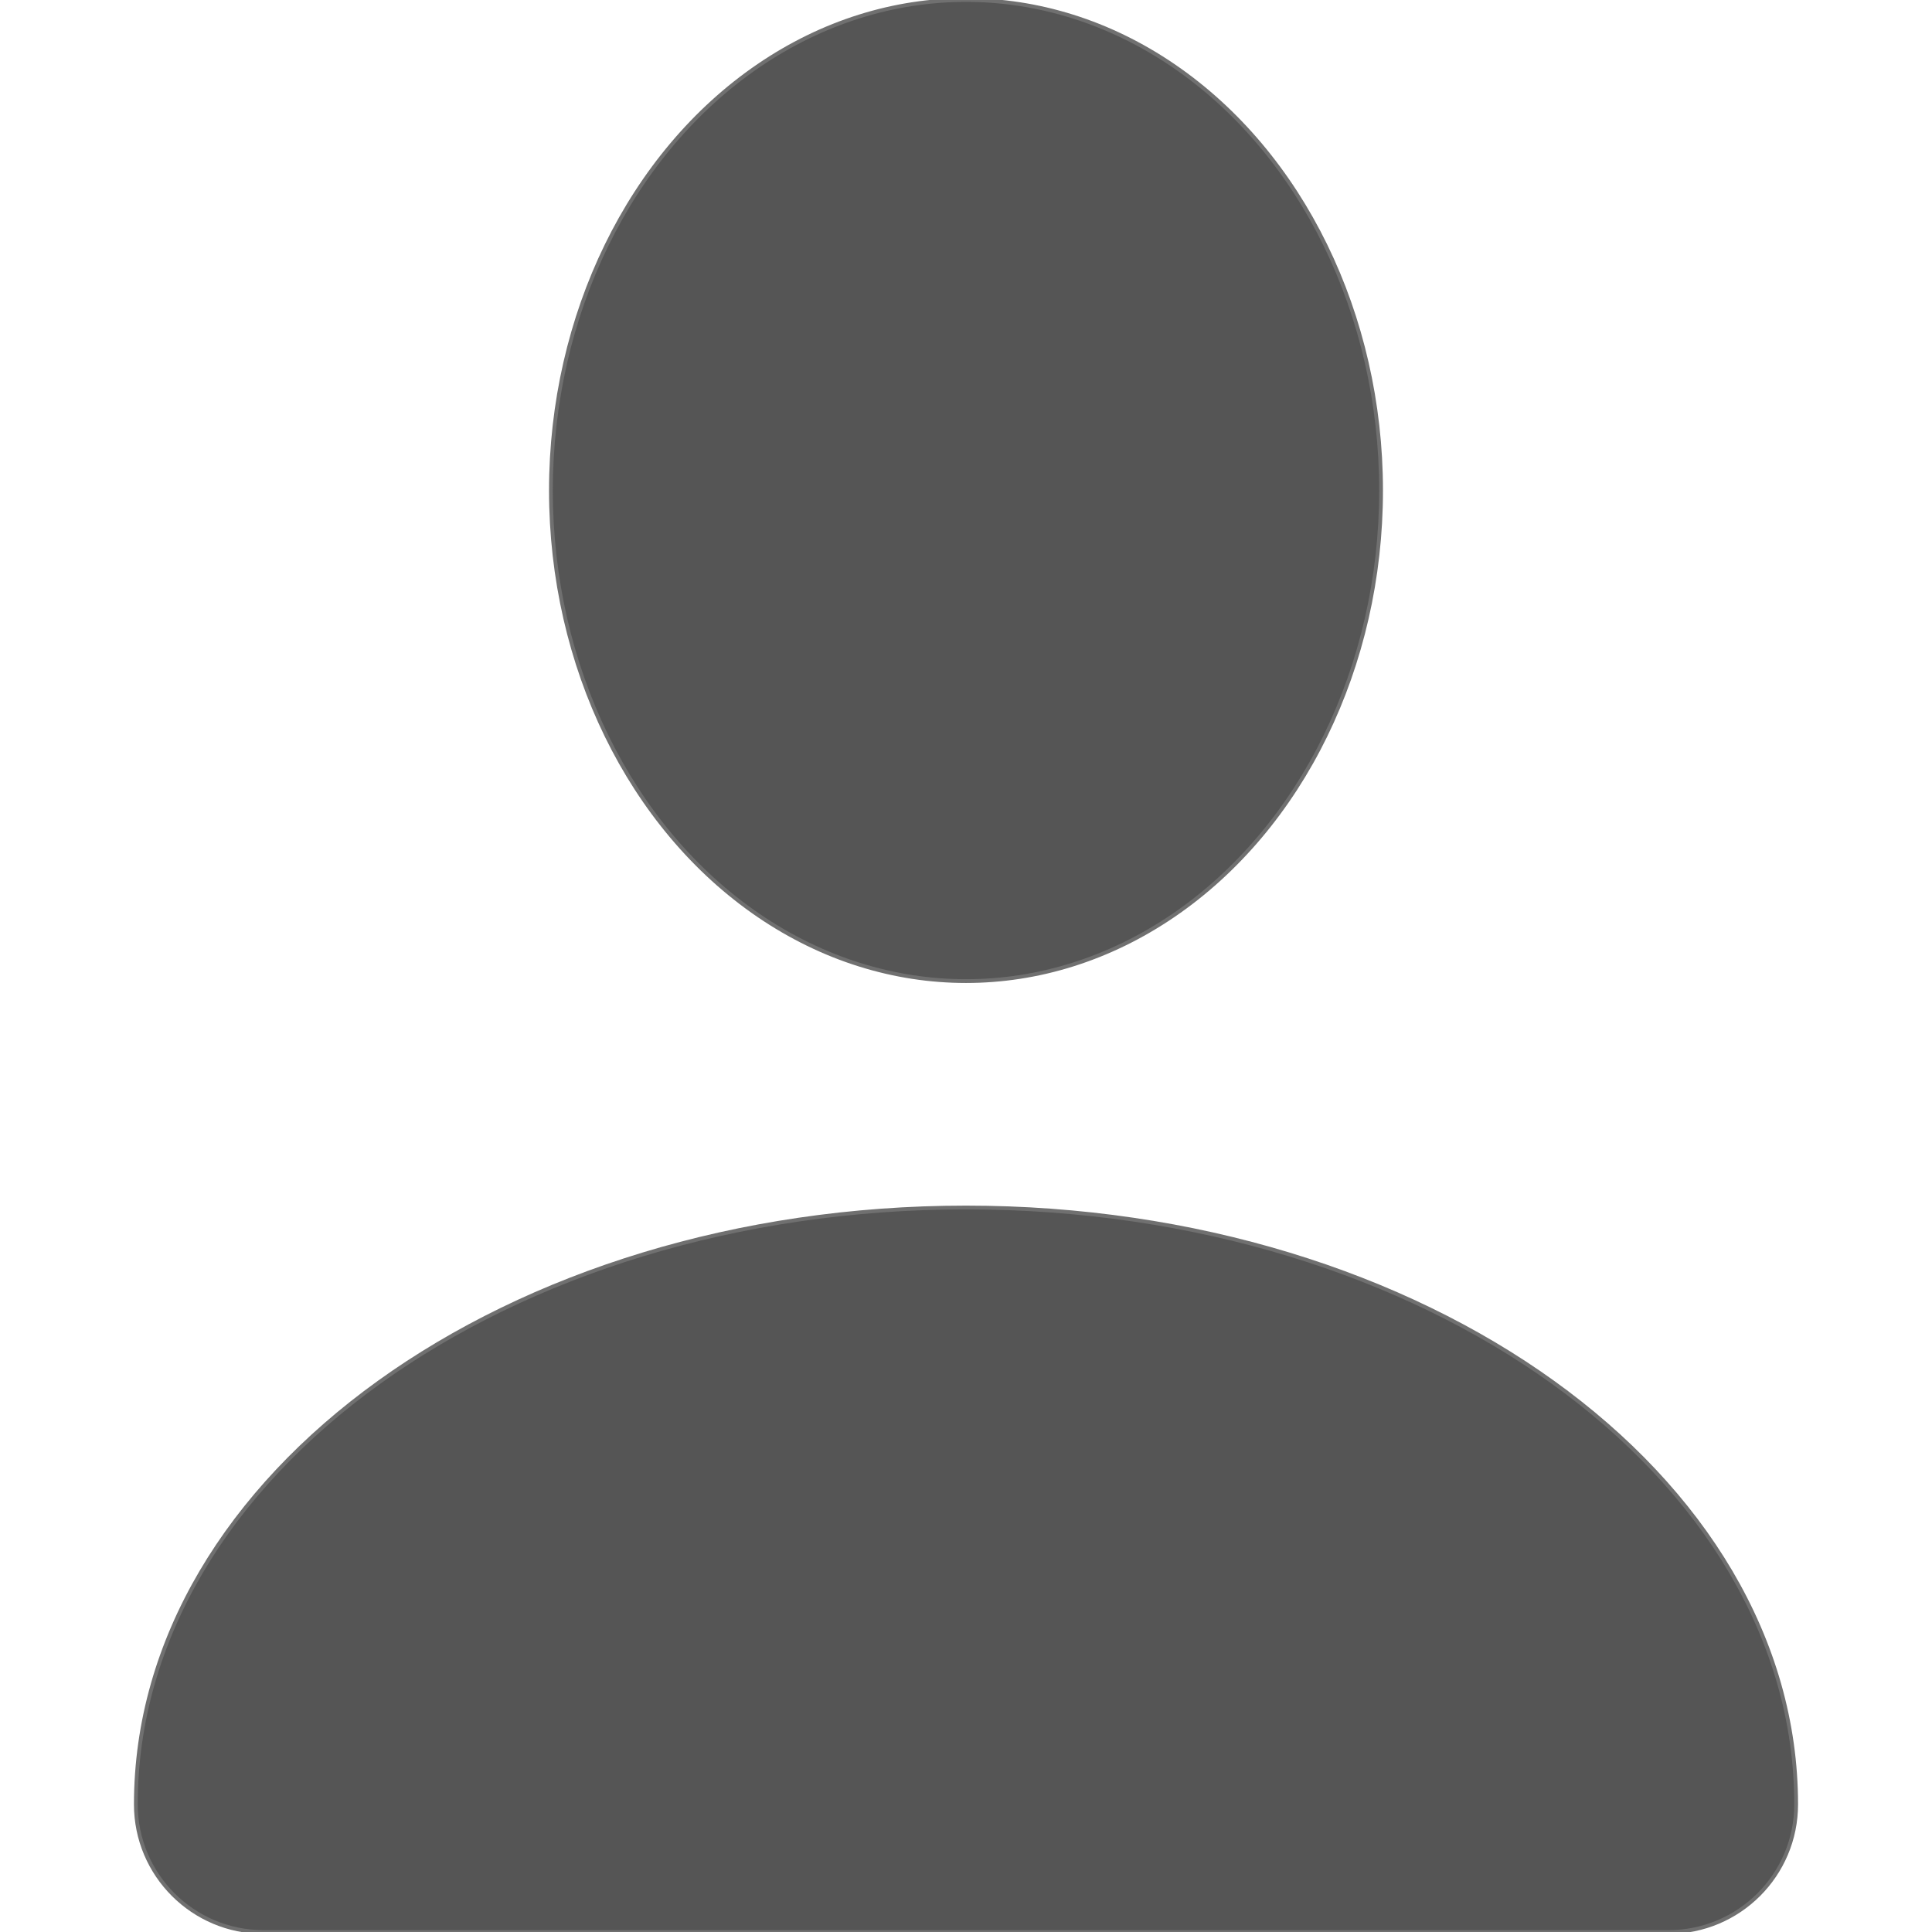
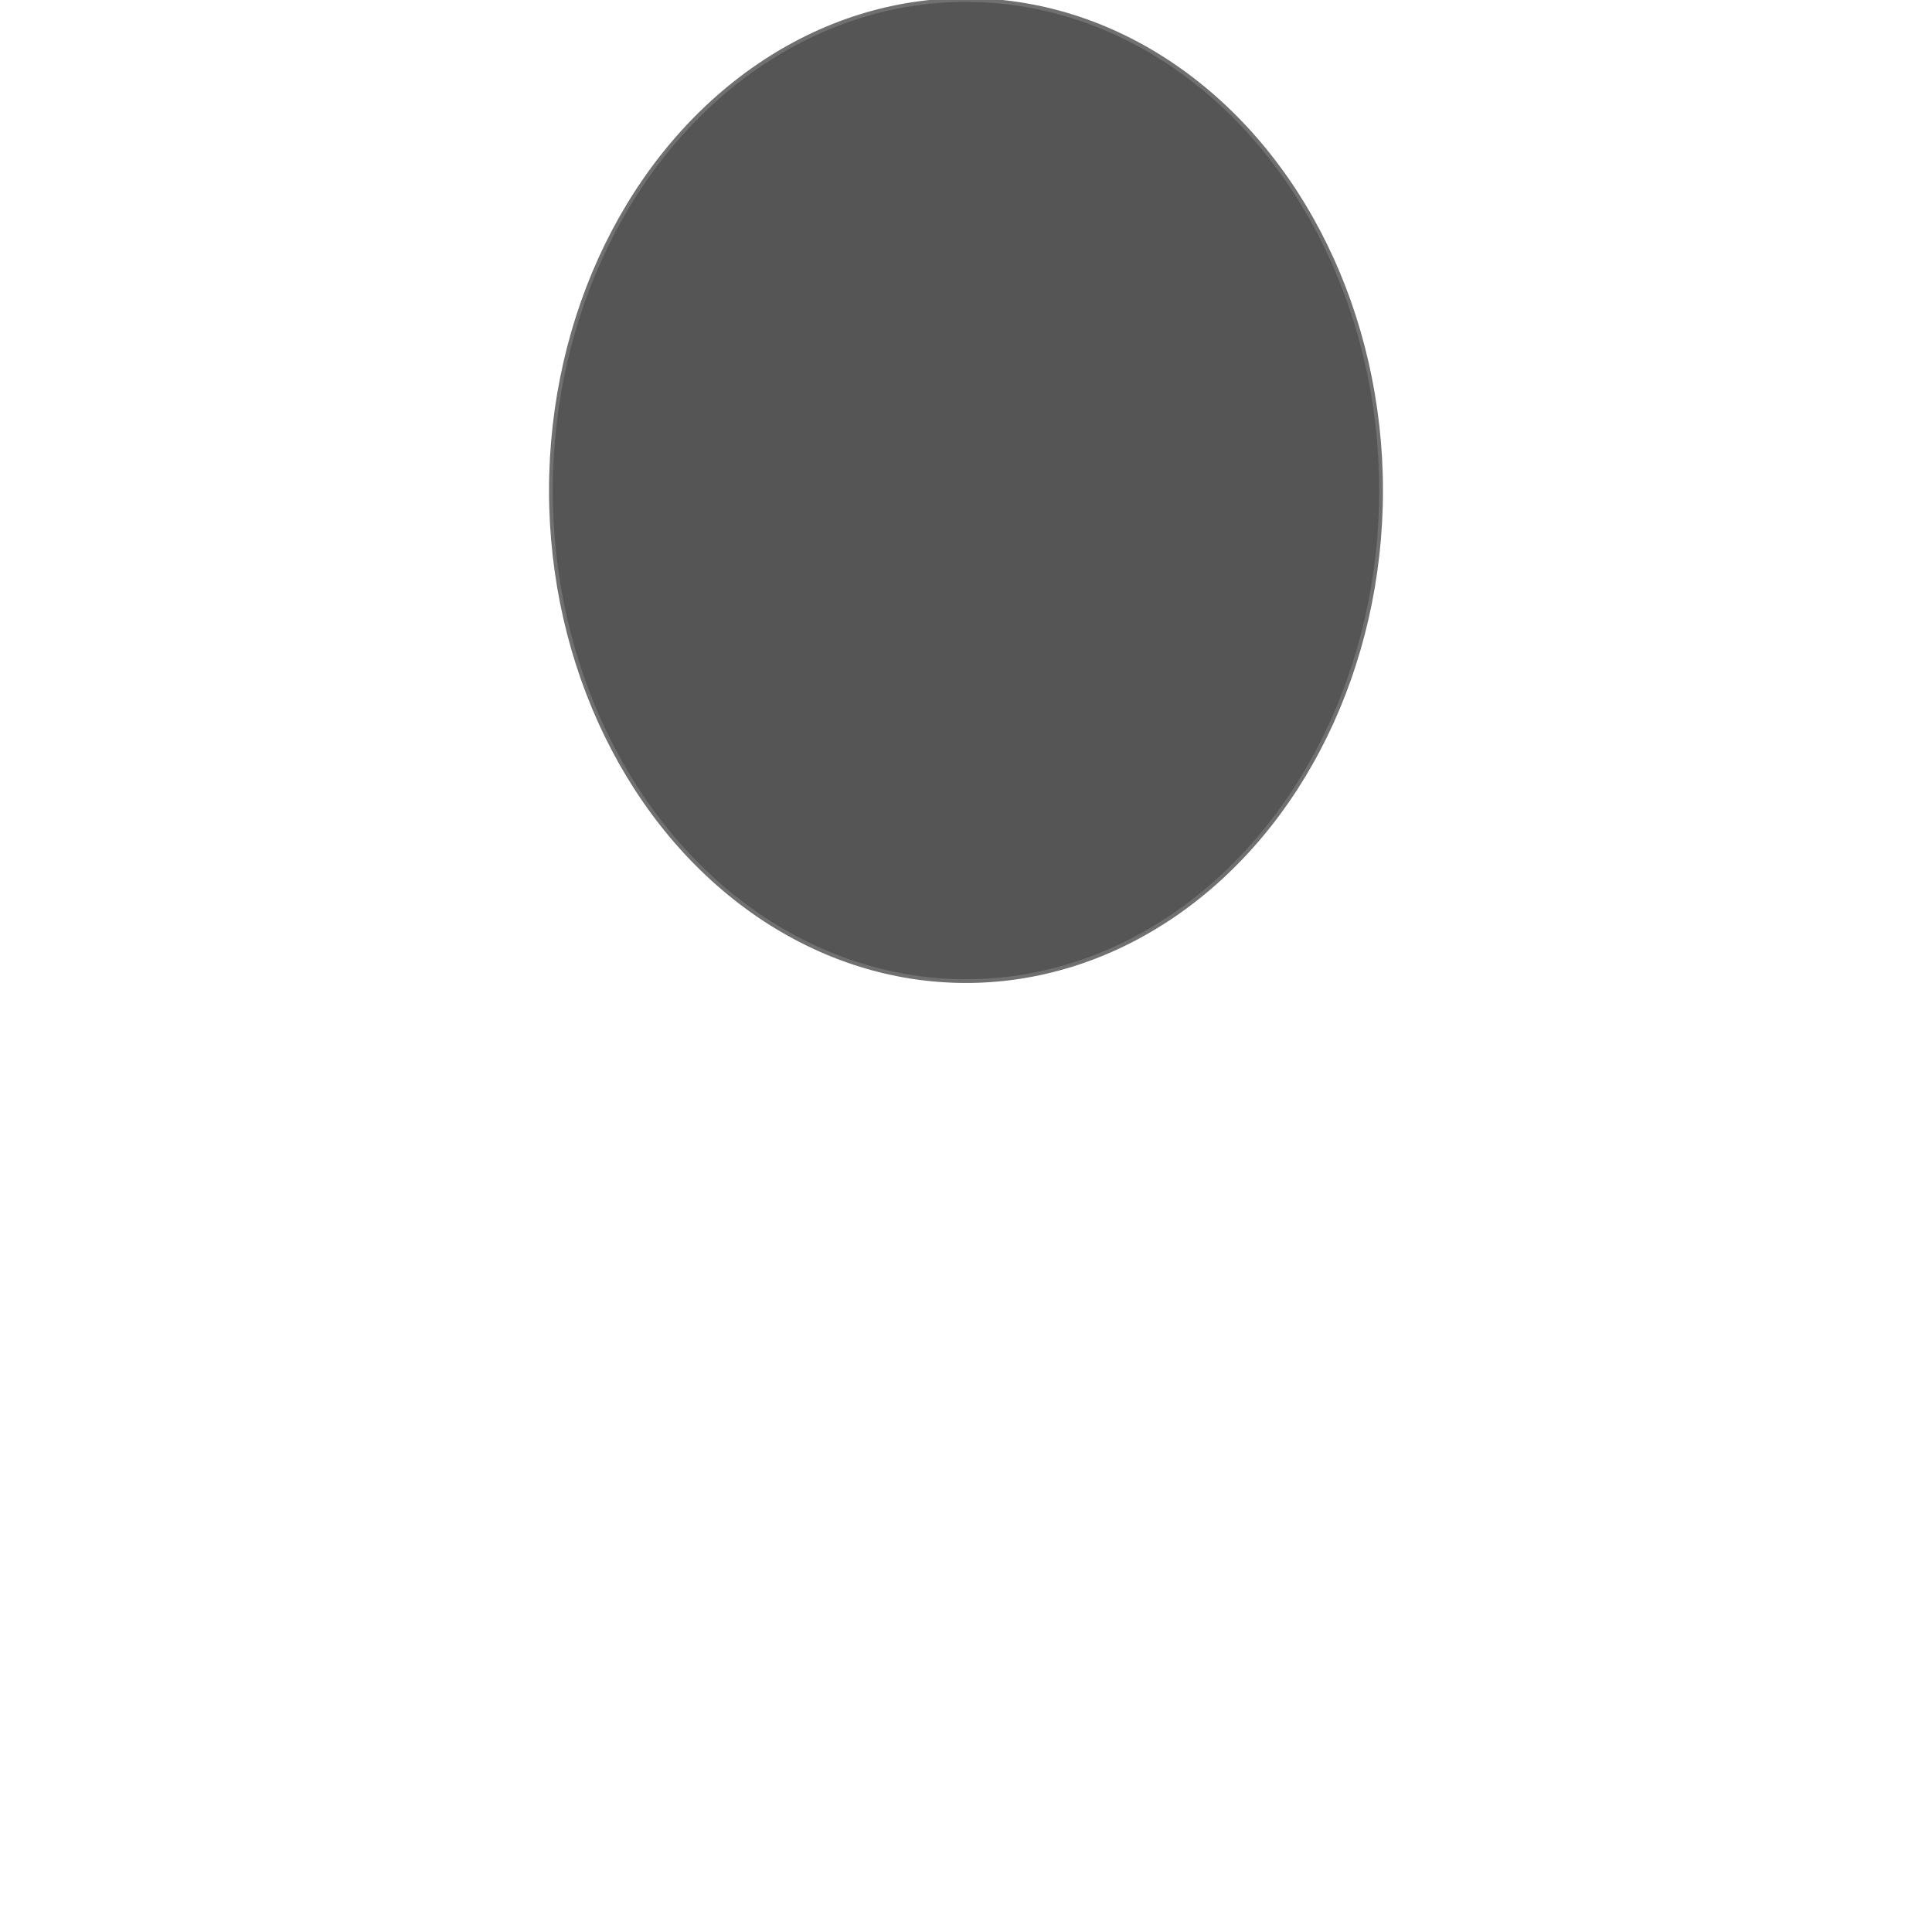
<svg xmlns="http://www.w3.org/2000/svg" fill="#555555" width="64px" height="64px" viewBox="0 0 512 512" id="_x30_1" version="1.1" xml:space="preserve" stroke="#707070">
  <g id="bgCarrier" stroke-width="0" />
  <g id="tracerCarrier" stroke-linecap="round" stroke-linejoin="round" />
  <g id="iconCarrier">
    <g>
      <ellipse cx="256" cy="130" rx="110" ry="130" />
-       <path d="M36,478.191C36,390.825,134.497,320,256,320s220,70.825,220,158.191v0C476,496.863,460.863,512,442.192,512H69.808 C51.137,512,36,496.863,36,478.191L36,478.191z" />
    </g>
  </g>
</svg>